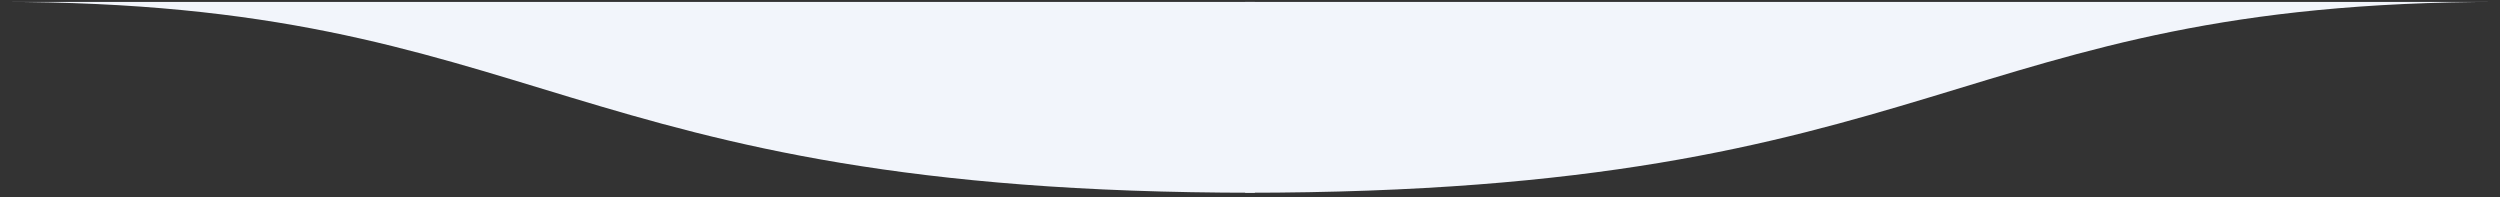
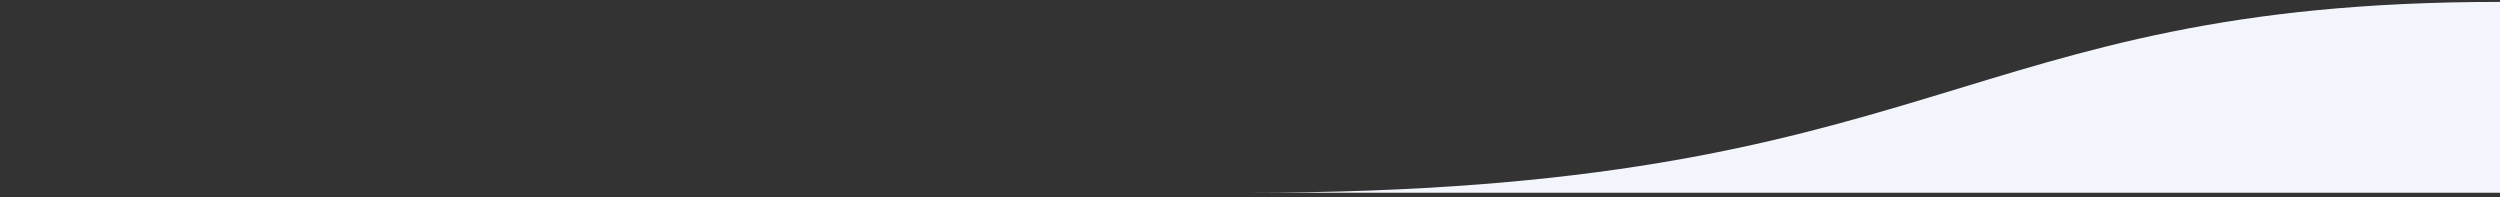
<svg xmlns="http://www.w3.org/2000/svg" width="393" height="31" viewBox="0 0 393 31" fill="none">
  <rect x="0" y="0" width="393" height="31" fill="#333333" stroke="none" />
-   <path d="M197.263 30.299C87.446 30.299 85.921 0.299 0 0.299H197.263V30.299Z" fill="#F2F5FB" />
-   <path d="M195.737 30.299C305.554 30.299 307.079 0.299 393 0.299H195.737V30.299Z" fill="#F2F5FB" />
+   <path d="M195.737 30.299C305.554 30.299 307.079 0.299 393 0.299V30.299Z" fill="#F2F5FB" />
</svg>